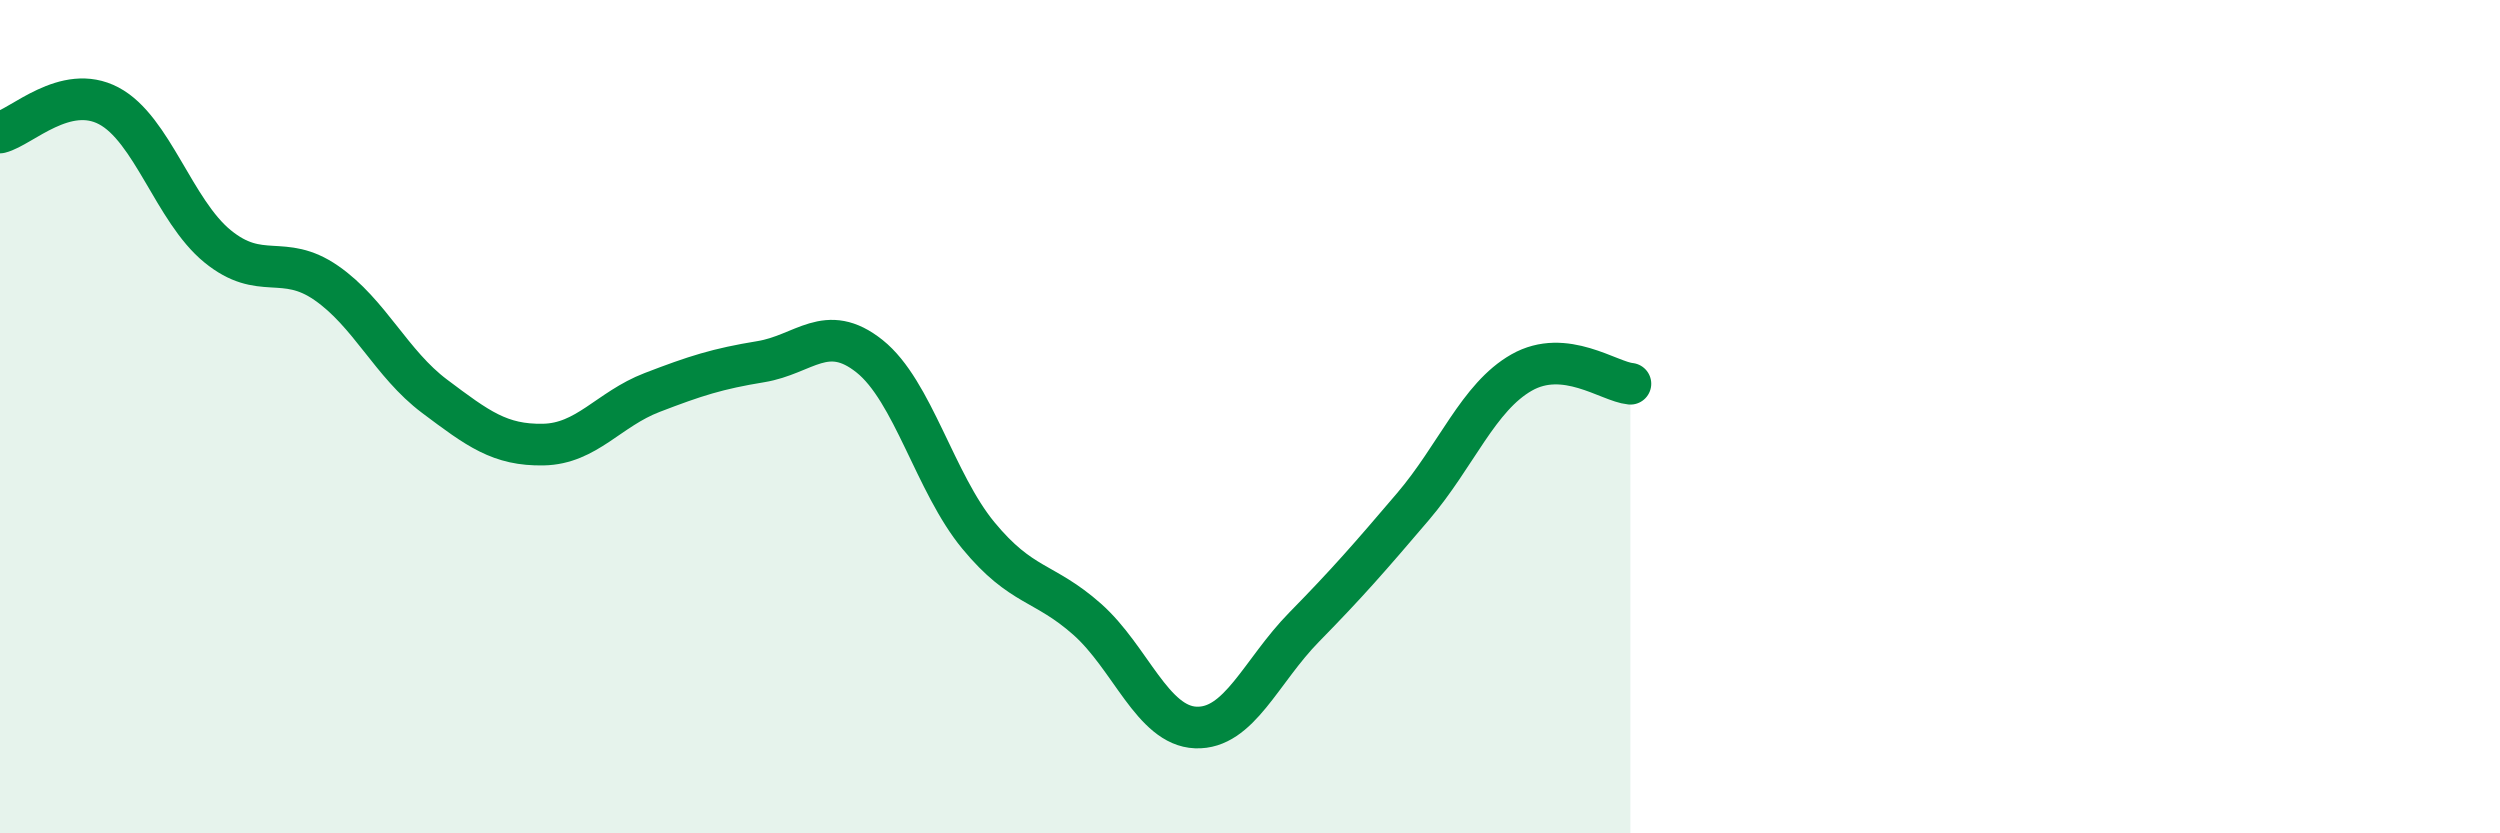
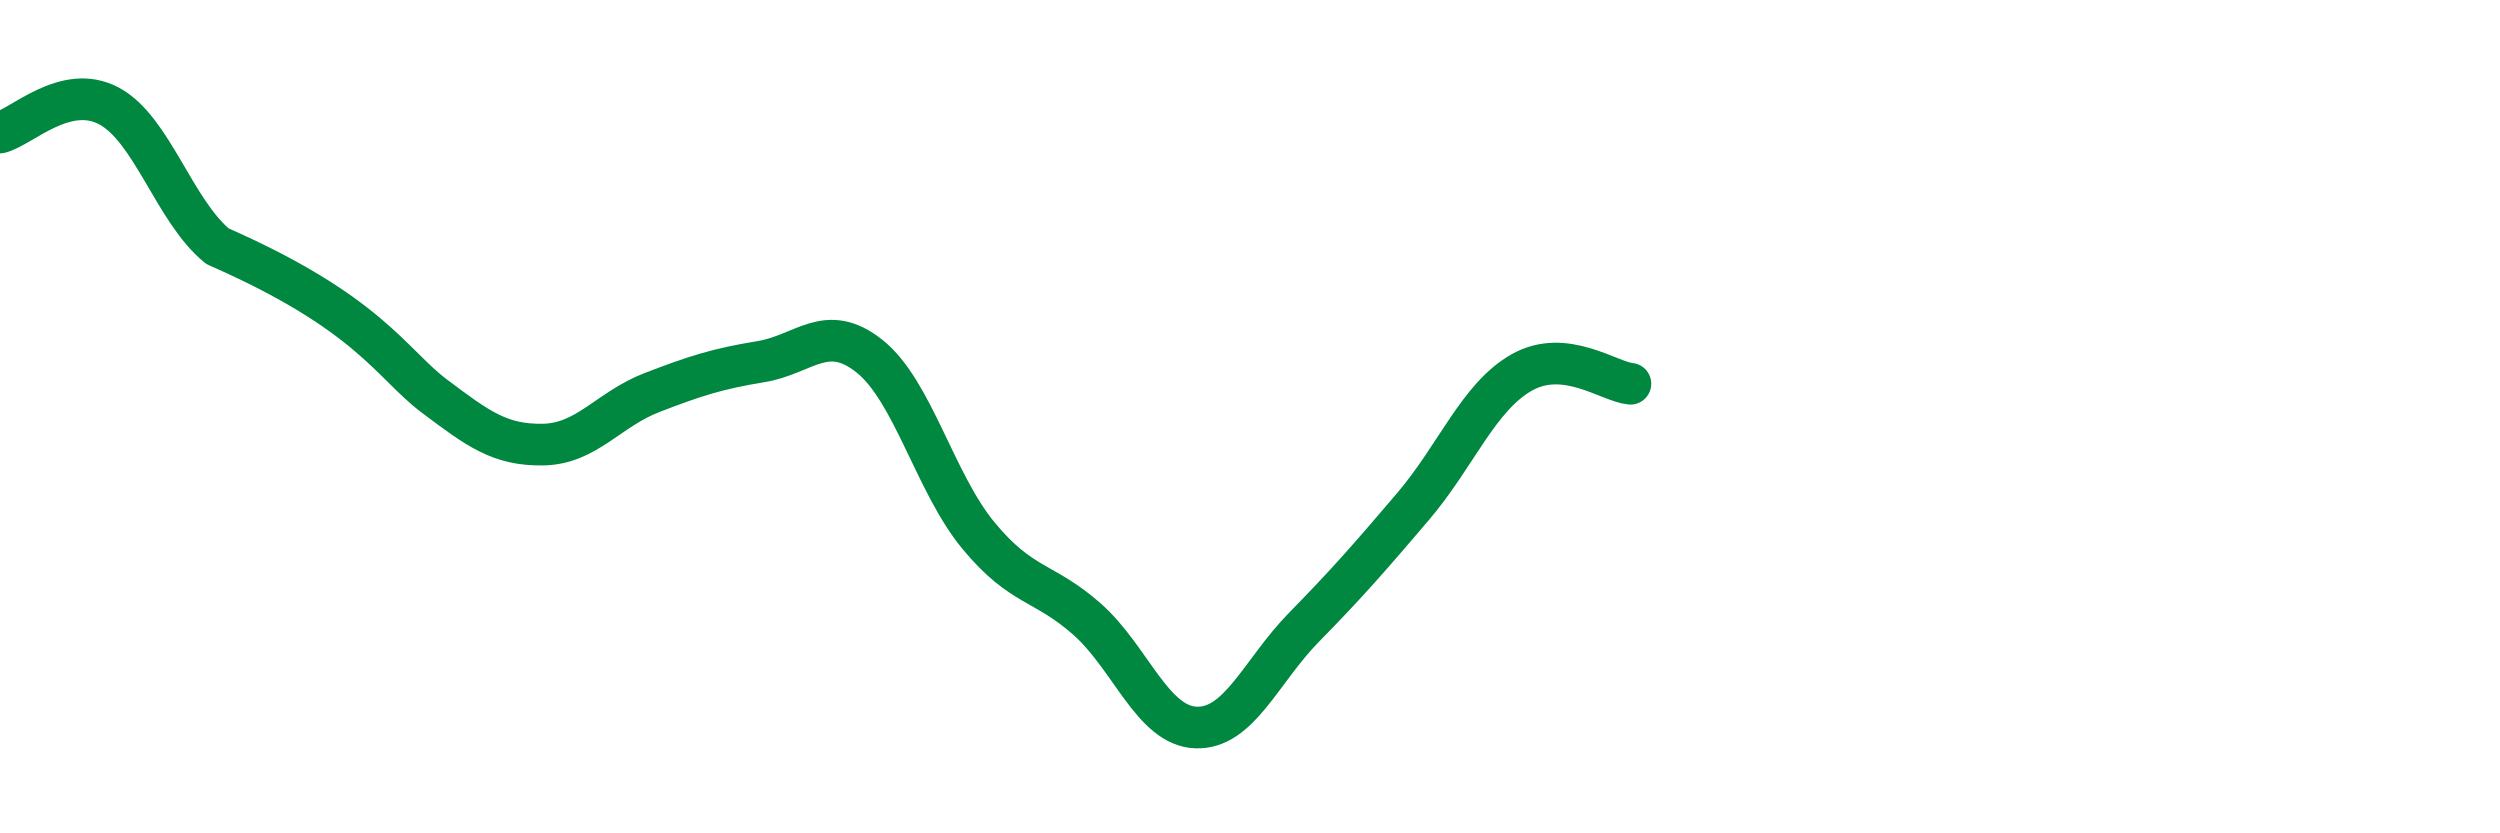
<svg xmlns="http://www.w3.org/2000/svg" width="60" height="20" viewBox="0 0 60 20">
-   <path d="M 0,3.18 C 0.52,3.05 1.57,1.99 2.61,2.54 C 3.65,3.09 4.18,5.06 5.22,5.91 C 6.26,6.76 6.79,6.07 7.83,6.79 C 8.87,7.51 9.39,8.73 10.43,9.51 C 11.47,10.29 12,10.69 13.04,10.67 C 14.08,10.65 14.61,9.82 15.65,9.42 C 16.69,9.02 17.22,8.85 18.26,8.68 C 19.3,8.51 19.83,7.72 20.87,8.55 C 21.91,9.38 22.44,11.59 23.48,12.85 C 24.52,14.11 25.05,13.94 26.09,14.86 C 27.13,15.78 27.66,17.42 28.7,17.46 C 29.74,17.5 30.26,16.11 31.3,15.05 C 32.34,13.99 32.87,13.38 33.91,12.16 C 34.95,10.94 35.48,9.53 36.52,8.94 C 37.56,8.35 38.61,9.16 39.13,9.21L39.13 20L0 20Z" fill="#008740" opacity="0.1" stroke-linecap="round" stroke-linejoin="round" />
-   <path d="M 0,3.18 C 0.52,3.05 1.57,1.99 2.61,2.54 C 3.65,3.09 4.18,5.06 5.22,5.91 C 6.26,6.76 6.79,6.07 7.83,6.79 C 8.87,7.51 9.39,8.73 10.43,9.51 C 11.47,10.29 12,10.69 13.04,10.67 C 14.08,10.65 14.61,9.82 15.65,9.42 C 16.69,9.02 17.22,8.85 18.26,8.68 C 19.3,8.51 19.83,7.72 20.87,8.55 C 21.91,9.38 22.44,11.59 23.48,12.85 C 24.52,14.11 25.05,13.94 26.09,14.86 C 27.13,15.78 27.66,17.42 28.7,17.46 C 29.74,17.5 30.26,16.11 31.3,15.05 C 32.34,13.99 32.87,13.38 33.91,12.16 C 34.95,10.94 35.48,9.53 36.52,8.94 C 37.56,8.35 38.61,9.16 39.13,9.21" stroke="#008740" stroke-width="1" fill="none" stroke-linecap="round" stroke-linejoin="round" />
+   <path d="M 0,3.18 C 0.52,3.05 1.57,1.99 2.61,2.54 C 3.65,3.09 4.18,5.06 5.22,5.91 C 8.87,7.51 9.39,8.73 10.43,9.51 C 11.47,10.29 12,10.69 13.04,10.67 C 14.08,10.65 14.61,9.82 15.65,9.42 C 16.69,9.02 17.22,8.85 18.26,8.68 C 19.3,8.51 19.83,7.72 20.87,8.55 C 21.91,9.38 22.44,11.59 23.48,12.85 C 24.52,14.11 25.05,13.94 26.09,14.86 C 27.13,15.78 27.66,17.42 28.7,17.46 C 29.74,17.5 30.26,16.11 31.3,15.05 C 32.34,13.99 32.87,13.38 33.91,12.16 C 34.95,10.94 35.48,9.53 36.52,8.94 C 37.56,8.35 38.61,9.16 39.13,9.21" stroke="#008740" stroke-width="1" fill="none" stroke-linecap="round" stroke-linejoin="round" />
</svg>